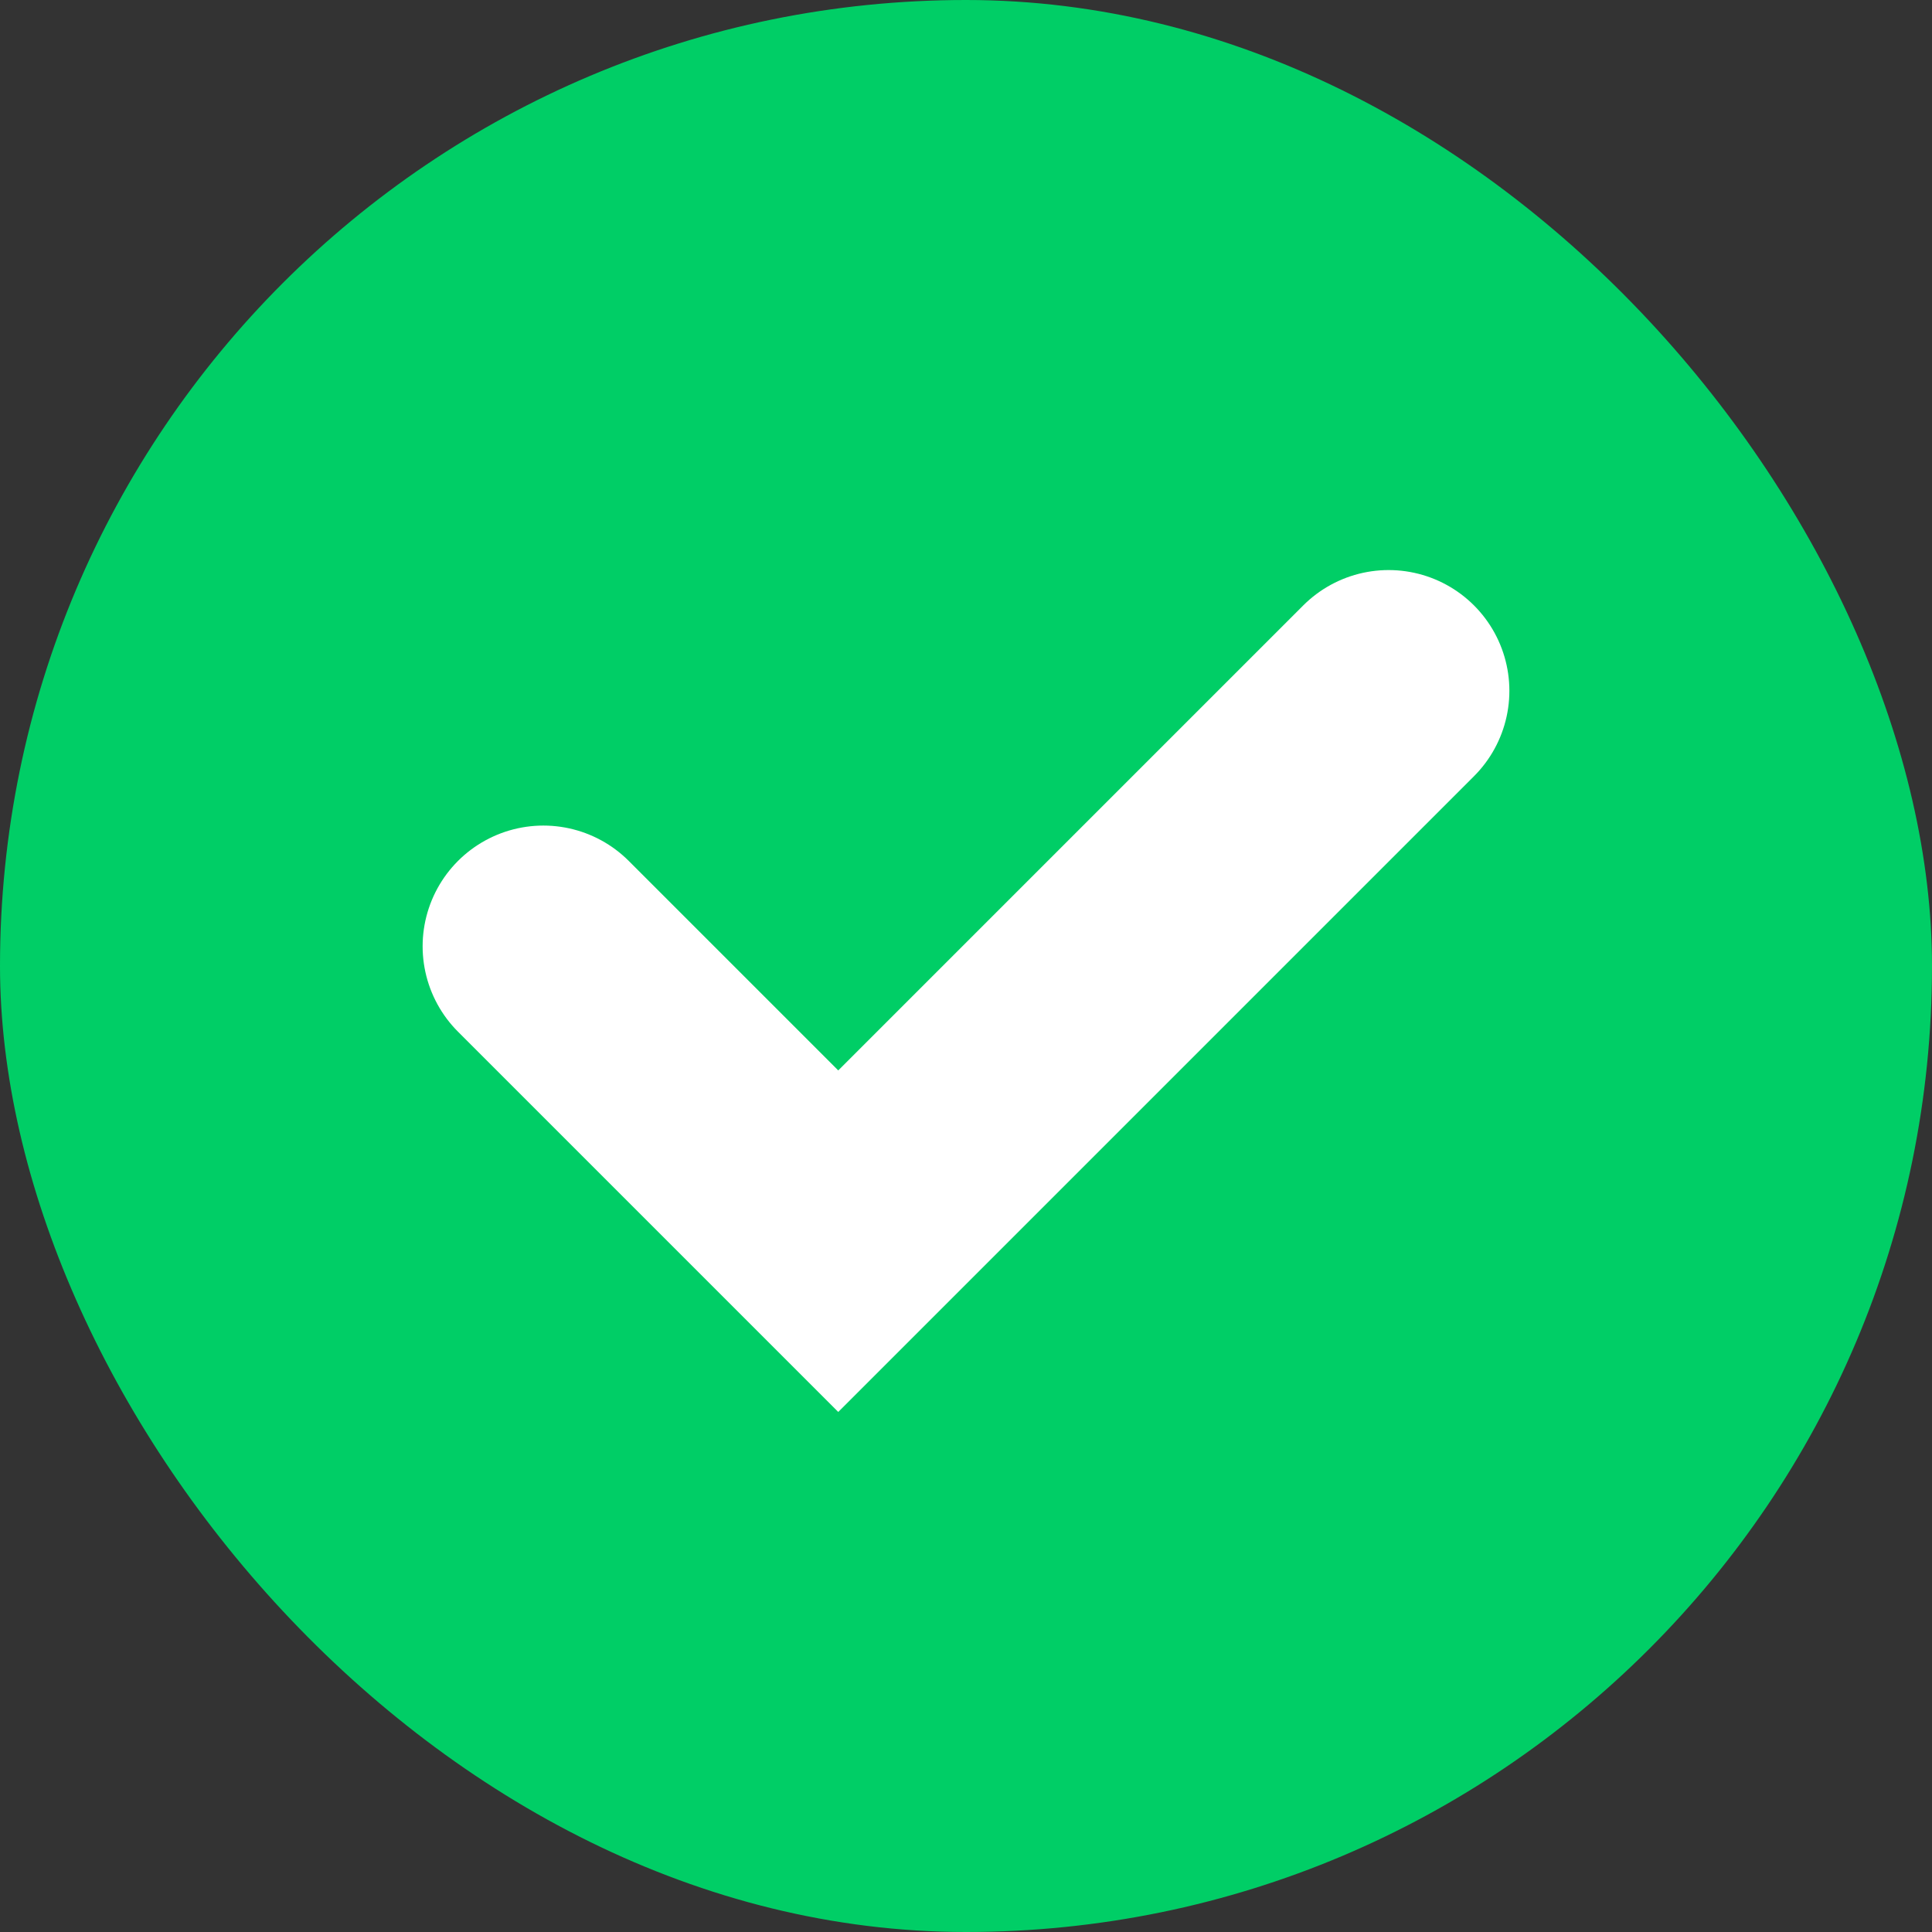
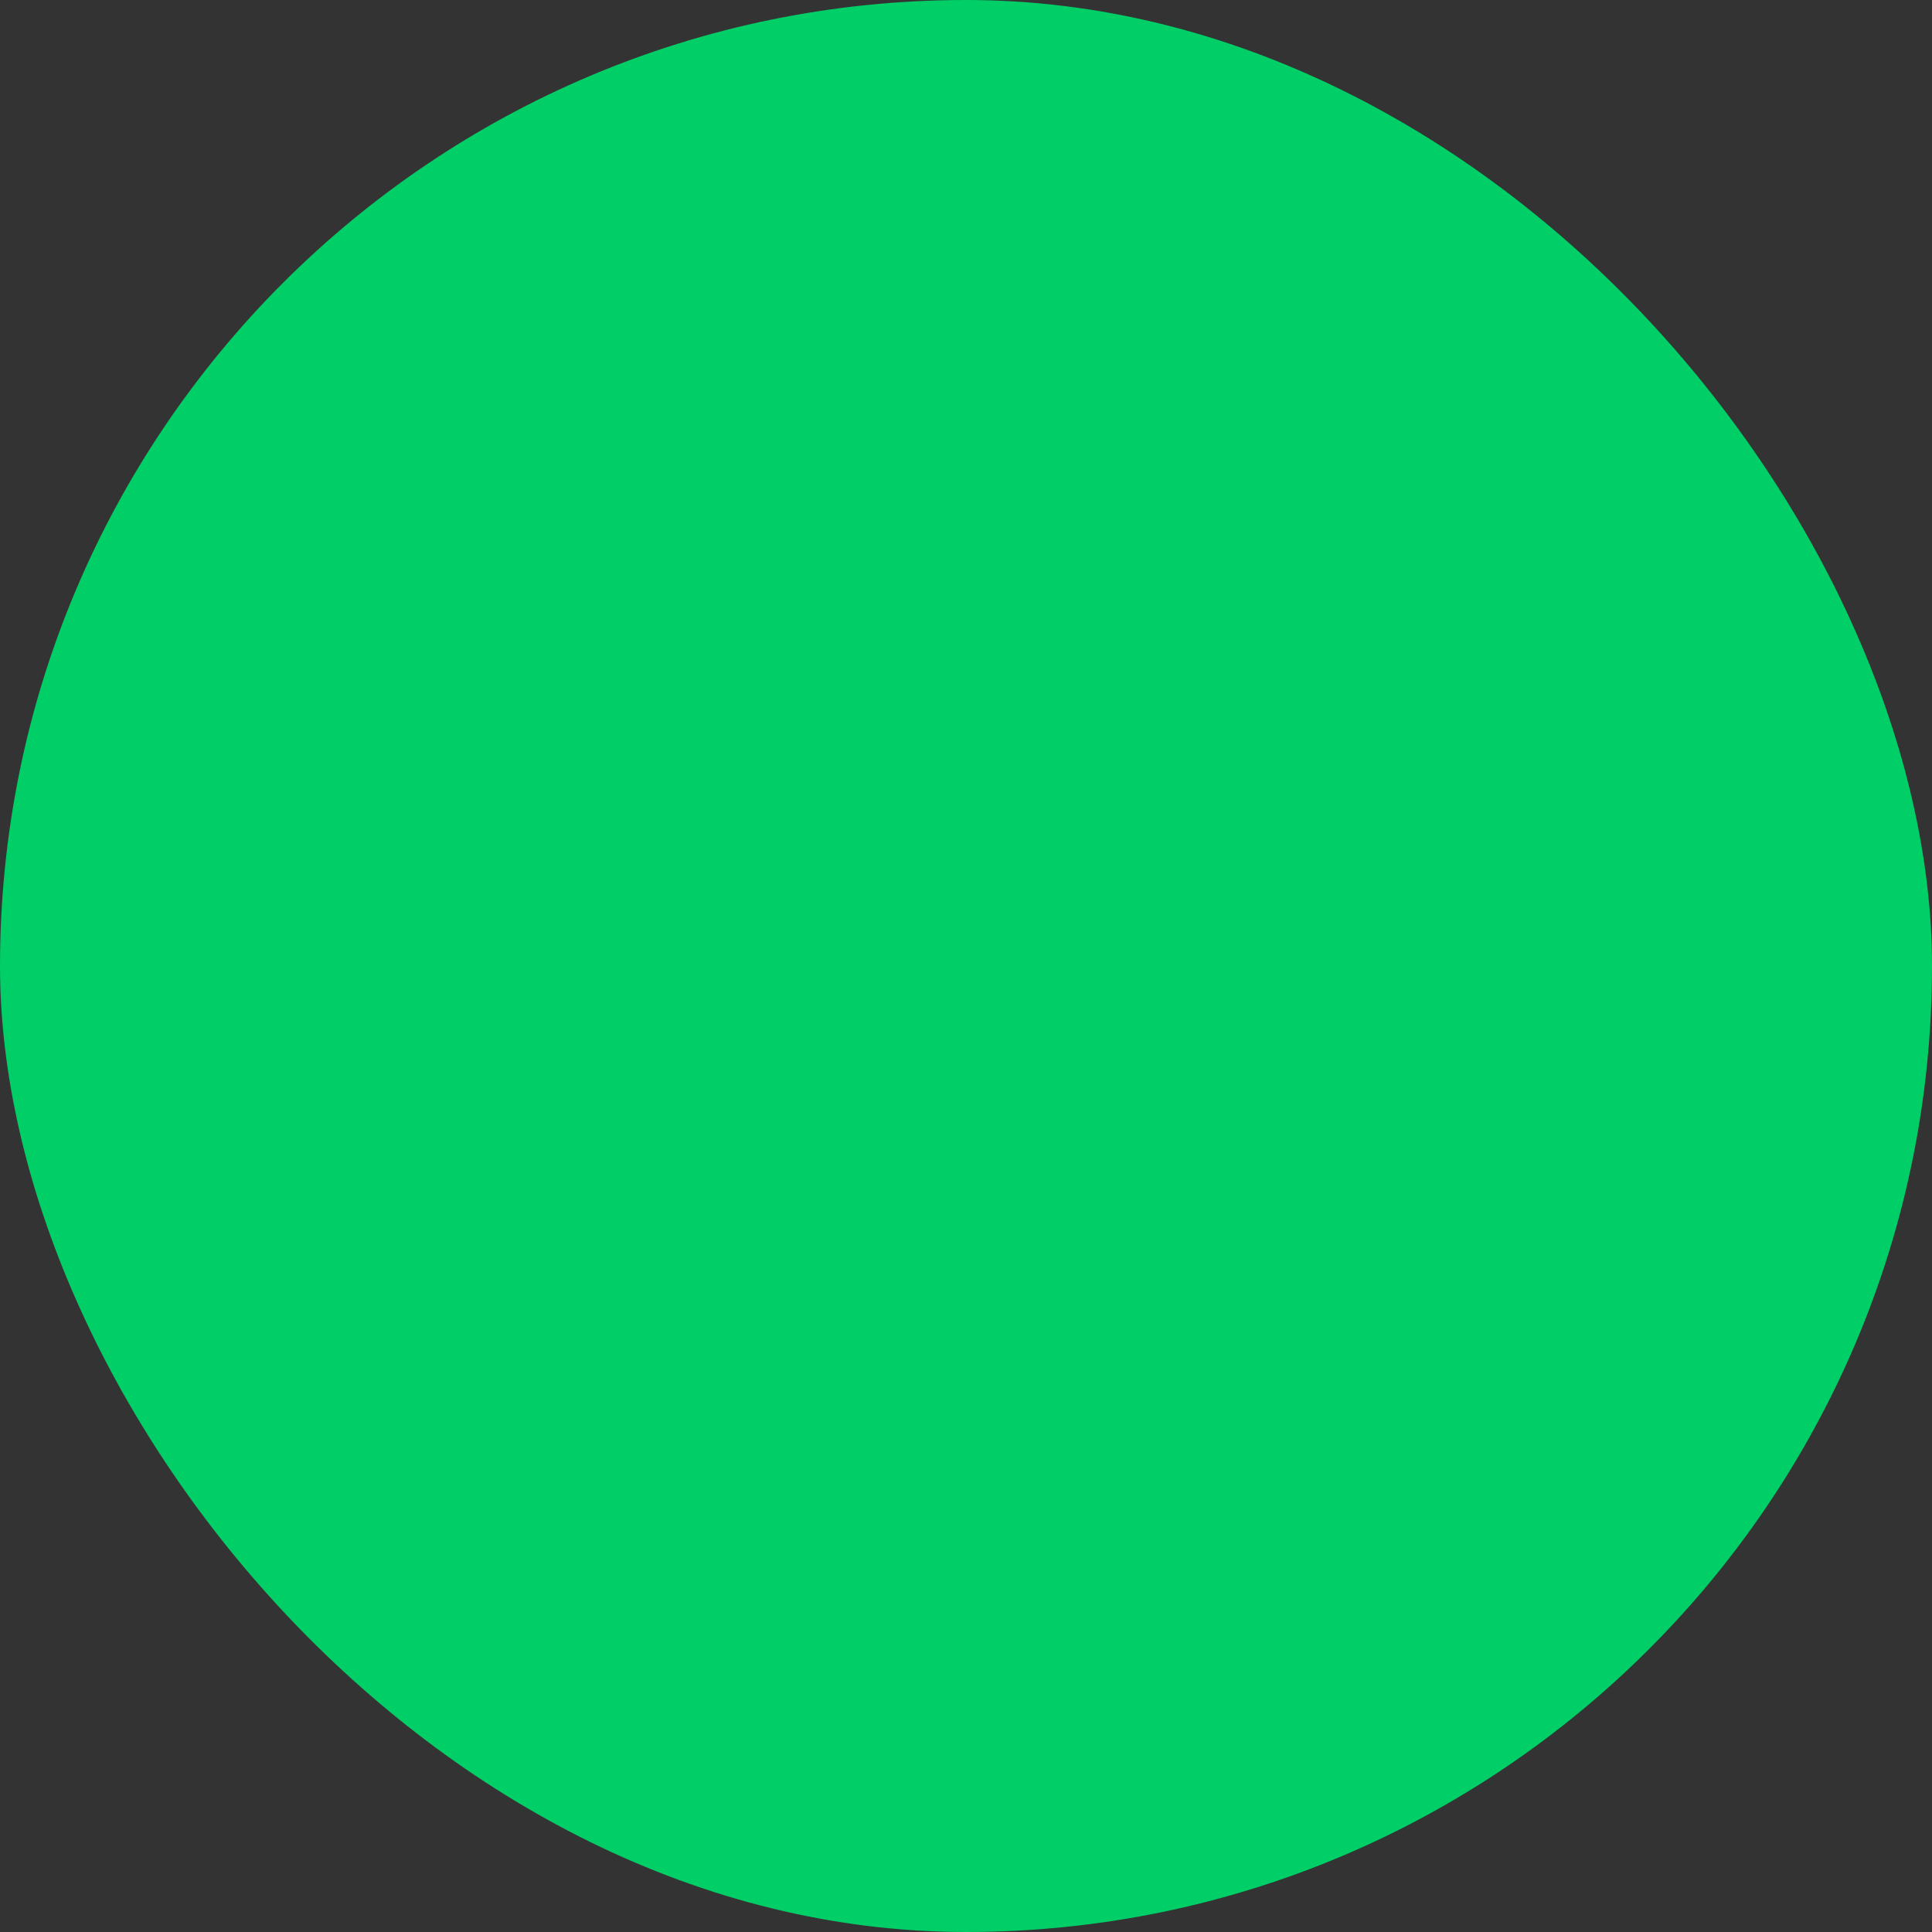
<svg xmlns="http://www.w3.org/2000/svg" width="16" height="16" viewBox="0 0 16 16" fill="none">
  <rect x="0" y="0" width="16" height="16" fill="#333333" stroke="none" />
  <rect width="16" height="16" rx="8" fill="#00CE66" />
-   <path d="M4.5 7.837L6.942 10.279L11.5 5.721" stroke="white" stroke-width="2" stroke-linecap="round" />
</svg>